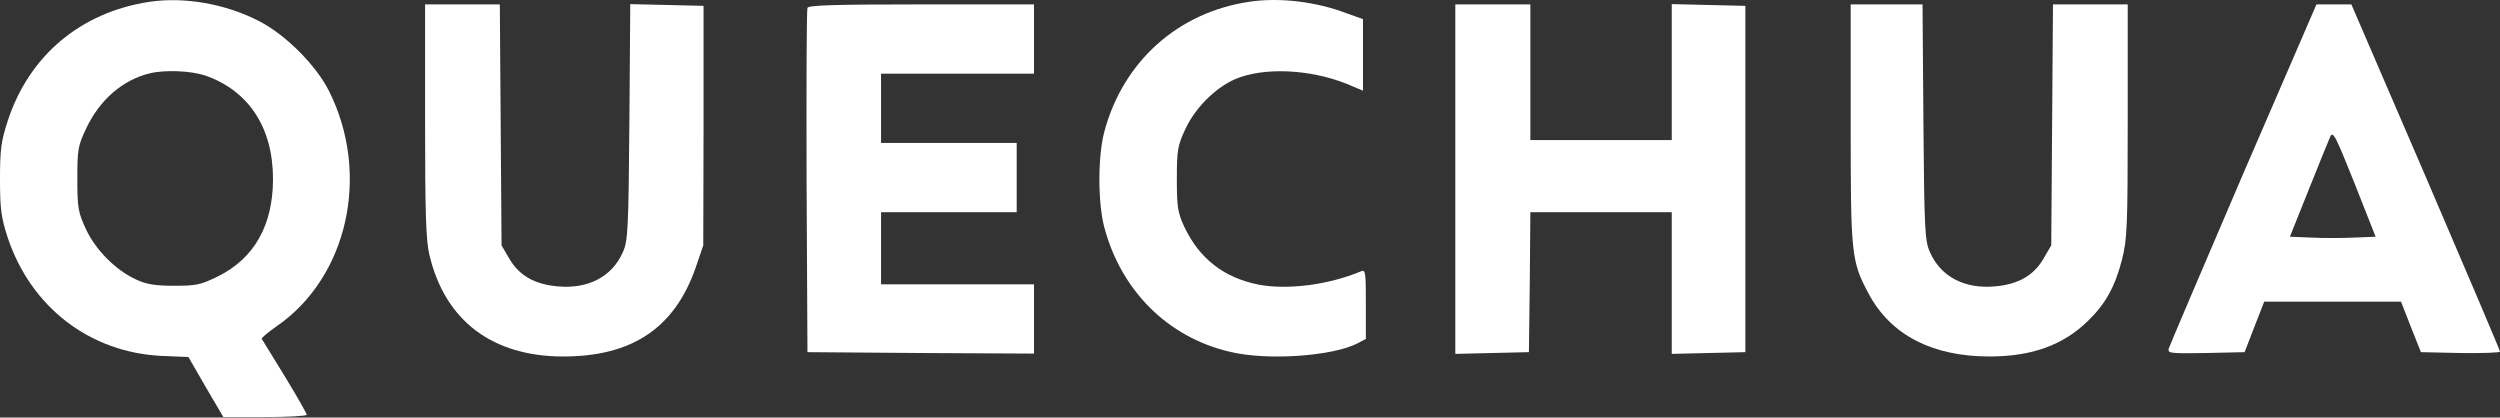
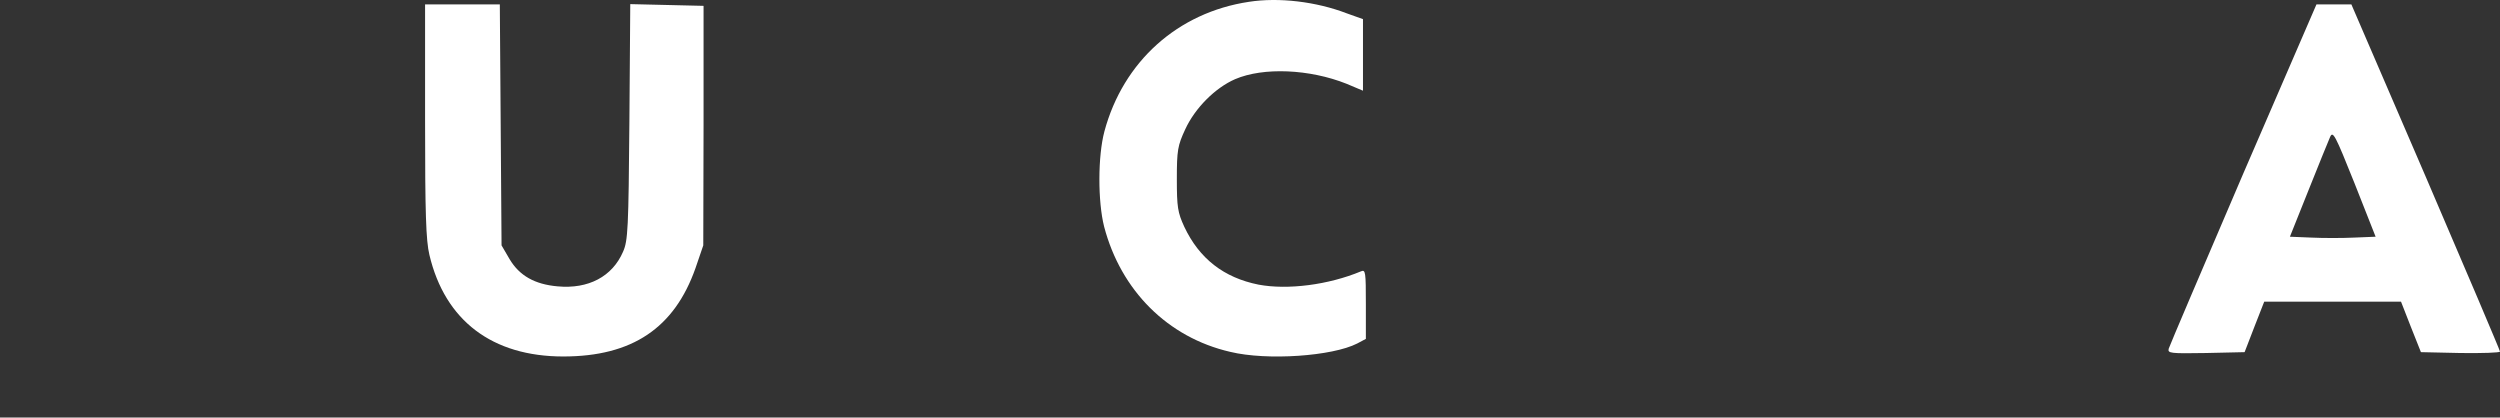
<svg xmlns="http://www.w3.org/2000/svg" width="1000" height="167" viewBox="0 0 1000 167" fill="none">
  <rect x="0" y="0" width="1000" height="167" fill="#333333" stroke="none" />
-   <path d="M59.794 0.724C32.321 4.879 11.659 22.194 3.117 48.282C0.462 56.478 0 59.71 0 71.6C0 83.489 0.462 86.837 3.001 94.802C12.236 122.737 35.784 140.975 64.643 142.36L75.378 142.822L82.304 154.827L89.345 166.832H105.968C115.202 166.832 122.706 166.371 122.706 165.909C122.706 165.447 118.781 158.521 113.933 150.556C109.085 142.707 104.929 135.896 104.698 135.55C104.467 135.204 107.238 132.895 110.701 130.471C139.097 110.847 148.332 69.753 131.594 36.393C126.515 26.235 114.279 13.883 103.659 8.458C90.269 1.532 73.762 -1.354 59.794 0.724ZM81.958 30.159C99.388 36.162 109.2 50.937 109.2 71.6C109.2 90.069 101.697 103.344 87.268 110.501C80.226 113.964 78.495 114.31 69.606 114.31C61.988 114.31 58.525 113.733 54.369 111.771C46.289 108.077 38.093 99.881 34.284 91.454C31.282 84.99 30.936 83.143 30.936 71.6C30.936 59.826 31.167 58.325 34.515 51.283C39.94 39.856 49.059 32.006 59.794 29.351C65.912 27.851 76.301 28.312 81.958 30.159Z" fill="white" />
  <path d="M499.596 0.725C471.084 4.996 449.267 24.62 441.764 52.555C439.109 62.482 439.109 80.605 441.648 90.648C448.343 116.159 467.044 134.974 492.093 140.746C506.868 144.324 532.956 142.477 542.883 137.398L546.346 135.551V121.699C546.346 108.771 546.231 107.732 544.384 108.54C531.34 113.965 515.064 116.043 503.405 113.85C489.553 111.079 479.741 103.461 473.739 90.763C471.084 84.992 470.737 82.914 470.737 71.601C470.737 60.058 471.084 58.211 474.085 51.747C478.01 43.205 486.09 35.124 494.055 31.661C505.367 26.813 523.837 27.621 538.612 33.508L545.192 36.279V21.965V7.651L538.728 5.343C526.376 0.61 511.485 -1.122 499.596 0.725Z" fill="white" />
  <path d="M170.031 48.168C170.031 85.337 170.378 96.188 171.763 101.96C177.996 128.278 196.927 142.592 225.324 142.592C252.912 142.592 269.766 131.164 278.192 107.269L281.309 98.15L281.424 50.245V2.341L266.764 1.994L252.104 1.648L251.758 48.745C251.412 91.455 251.181 96.303 249.219 100.69C244.947 110.617 235.367 115.696 223.015 114.542C213.896 113.734 207.778 110.271 203.853 103.691L200.621 98.15L200.275 49.899L199.928 1.763H185.038H170.031V48.168Z" fill="white" />
-   <path d="M322.983 3.147C322.637 3.955 322.522 35.237 322.637 72.753L322.983 140.859L368.349 141.205L413.599 141.436V127.584V113.732H383.009H352.419V99.303V84.874H379.546H406.673V71.022V57.169H379.546H352.419V43.318V29.465H383.009H413.599V15.614V1.761H368.58C333.603 1.761 323.33 2.108 322.983 3.147Z" fill="white" />
-   <path d="M582.129 71.6V141.553L596.904 141.207L611.564 140.86L611.911 112.81L612.142 84.875H640.423H668.704V113.156V141.553L683.479 141.207L698.139 140.86V71.6V2.34L683.479 1.994L668.704 1.648V28.89V56.017H640.423H612.142V28.89V1.763H597.135H582.129V71.6Z" fill="white" />
-   <path d="M740.273 49.437C740.273 101.96 740.504 104.499 747.43 117.428C756.203 133.935 772.826 142.592 795.797 142.592C812.65 142.592 825.232 138.09 835.16 128.394C842.201 121.583 846.01 114.657 848.781 103.922C850.859 95.611 851.089 91.109 851.089 48.283V1.763H836.083H821.192L820.846 49.899L820.5 98.15L817.267 103.691C813.343 110.271 807.225 113.734 798.106 114.542C785.754 115.696 776.173 110.617 771.902 100.69C769.94 96.303 769.709 91.34 769.363 48.745L769.016 1.763H754.587H740.273V49.437Z" fill="white" />
  <path d="M897.262 69.524C881.217 106.924 867.827 138.322 867.481 139.476C867.019 141.323 868.058 141.439 882.372 141.208L897.84 140.861L901.764 130.703L905.689 120.661H933.047H960.405L964.329 130.703L968.369 140.861L984.184 141.208C992.841 141.323 999.998 141.092 999.998 140.631C999.998 140.169 986.608 108.655 970.332 70.793L940.55 1.764H933.509H926.583L897.262 69.524ZM941.704 95.034C936.972 95.265 929.238 95.265 924.505 95.034L915.963 94.688L923.35 76.219C927.391 66.061 931.315 56.48 932.008 54.864C933.162 52.209 933.97 53.709 941.82 73.333L950.246 94.688L941.704 95.034Z" fill="white" />
</svg>